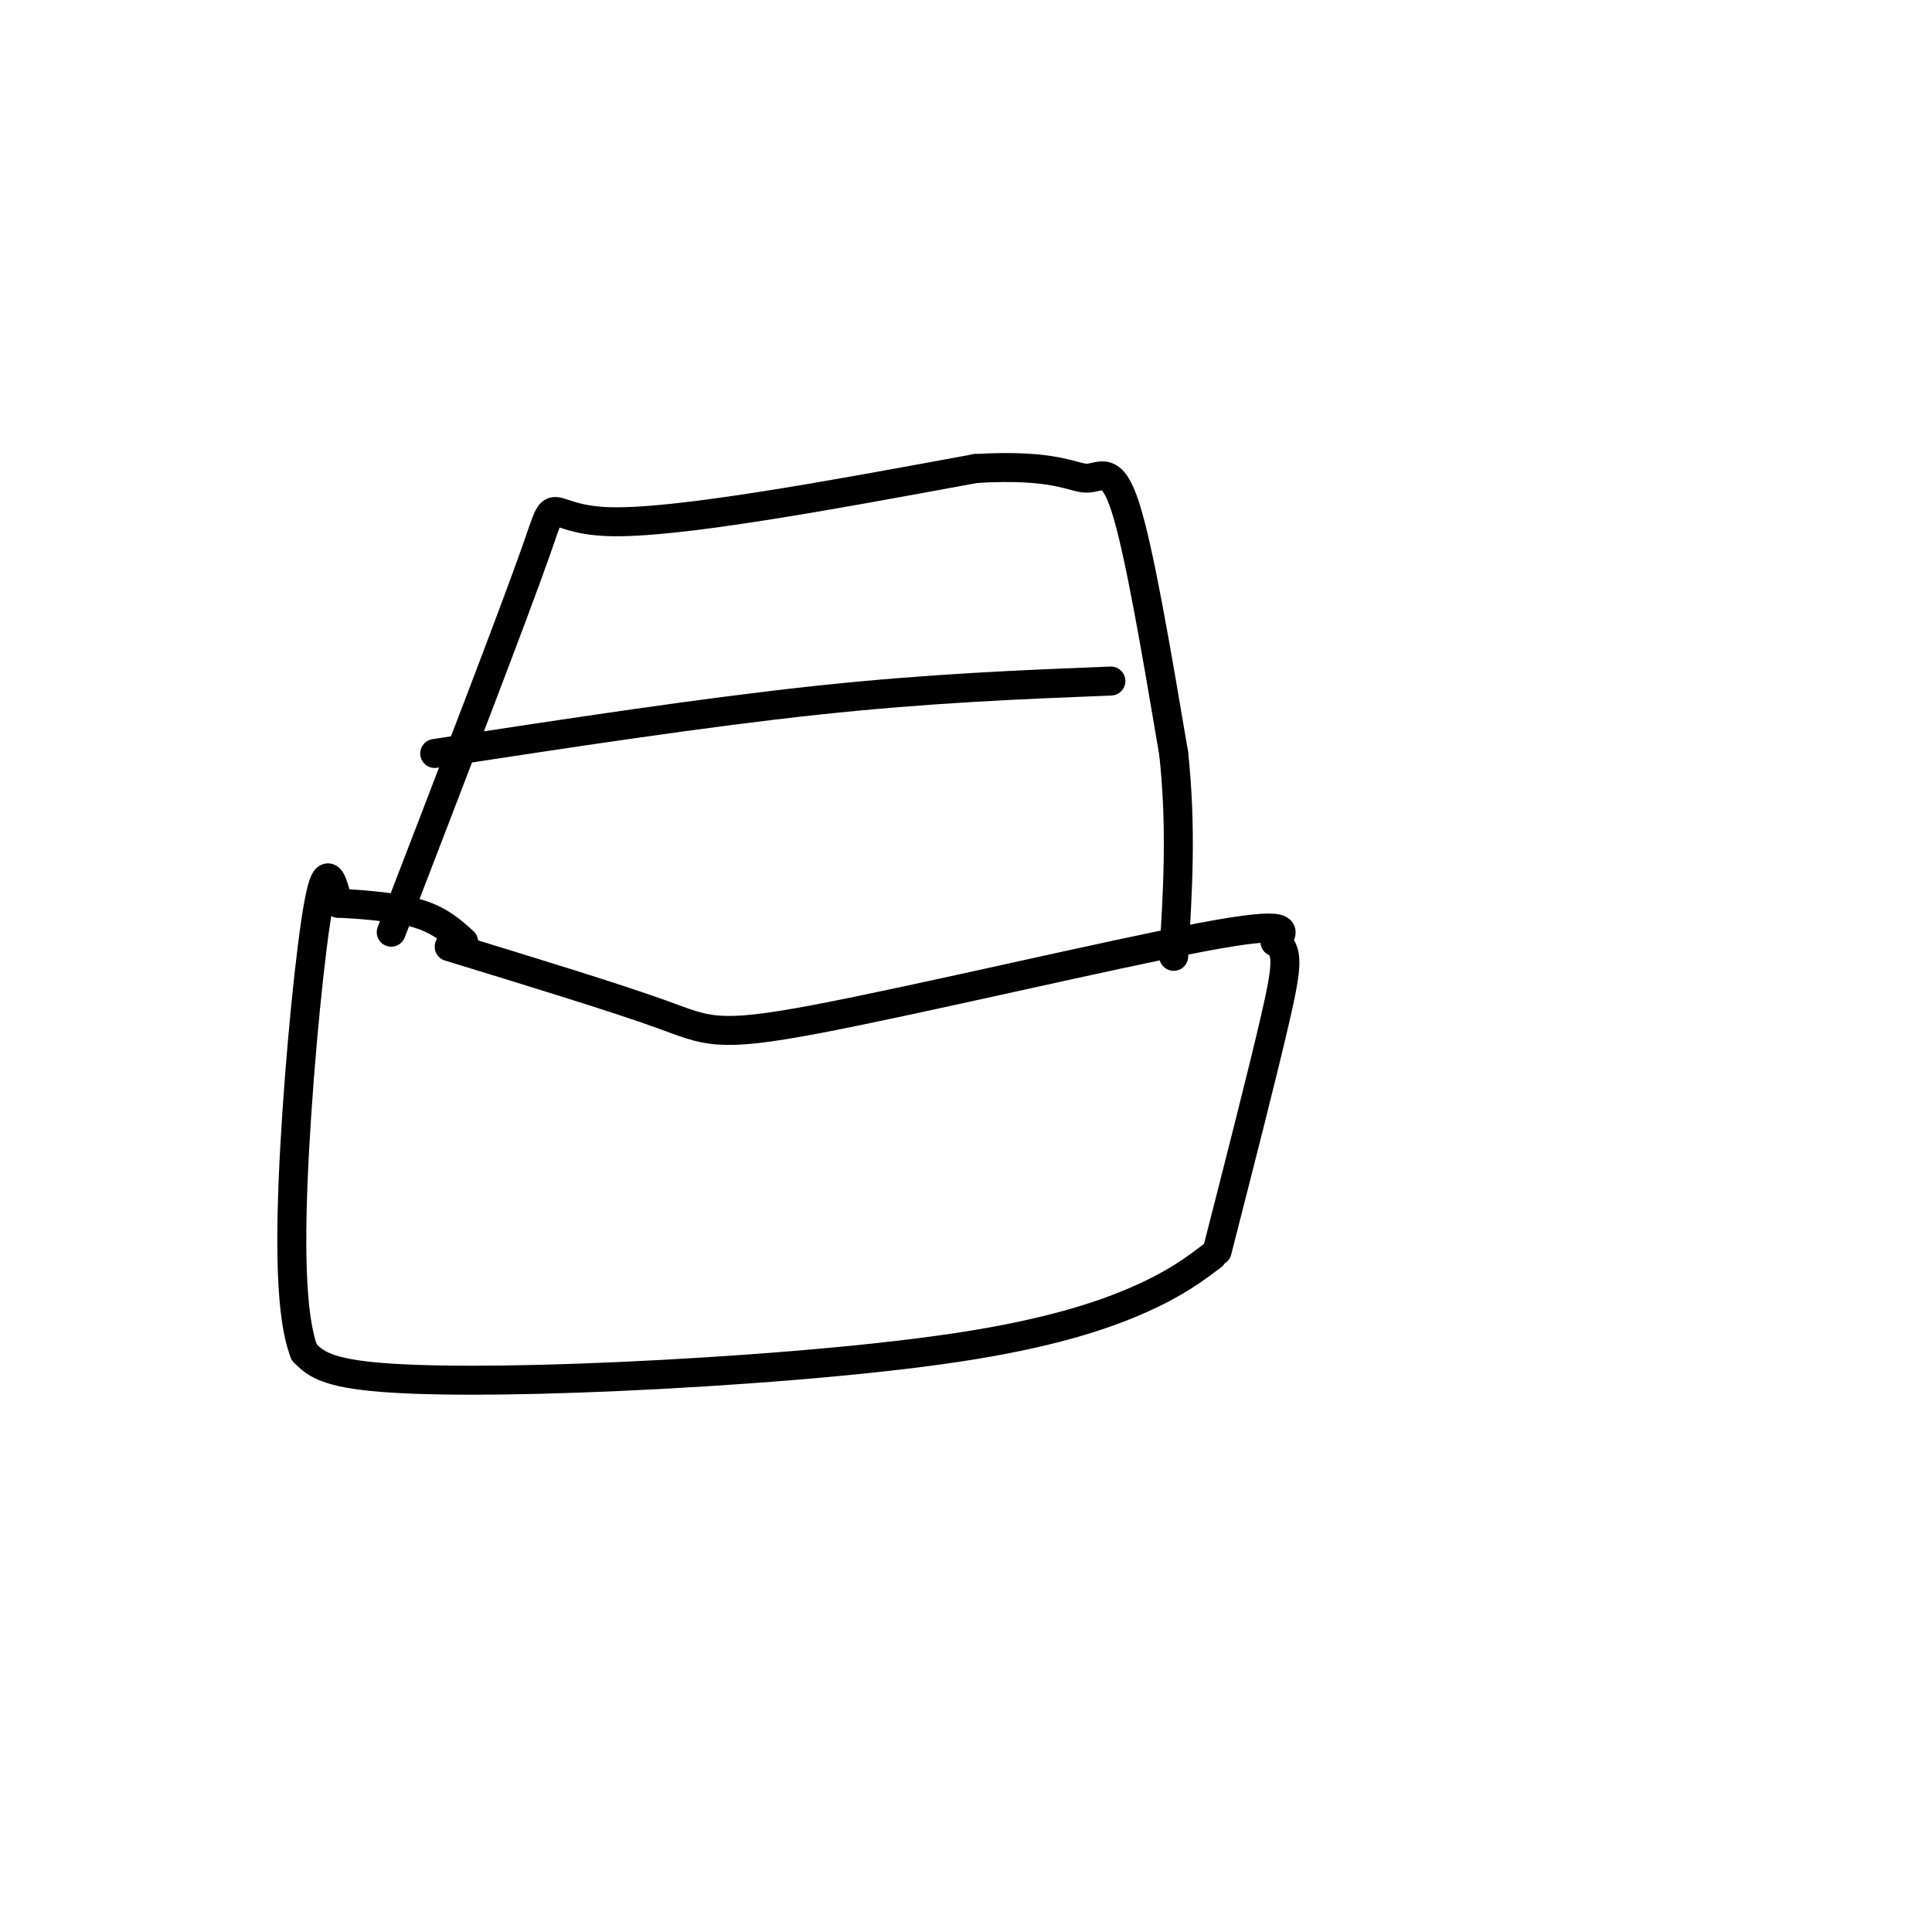
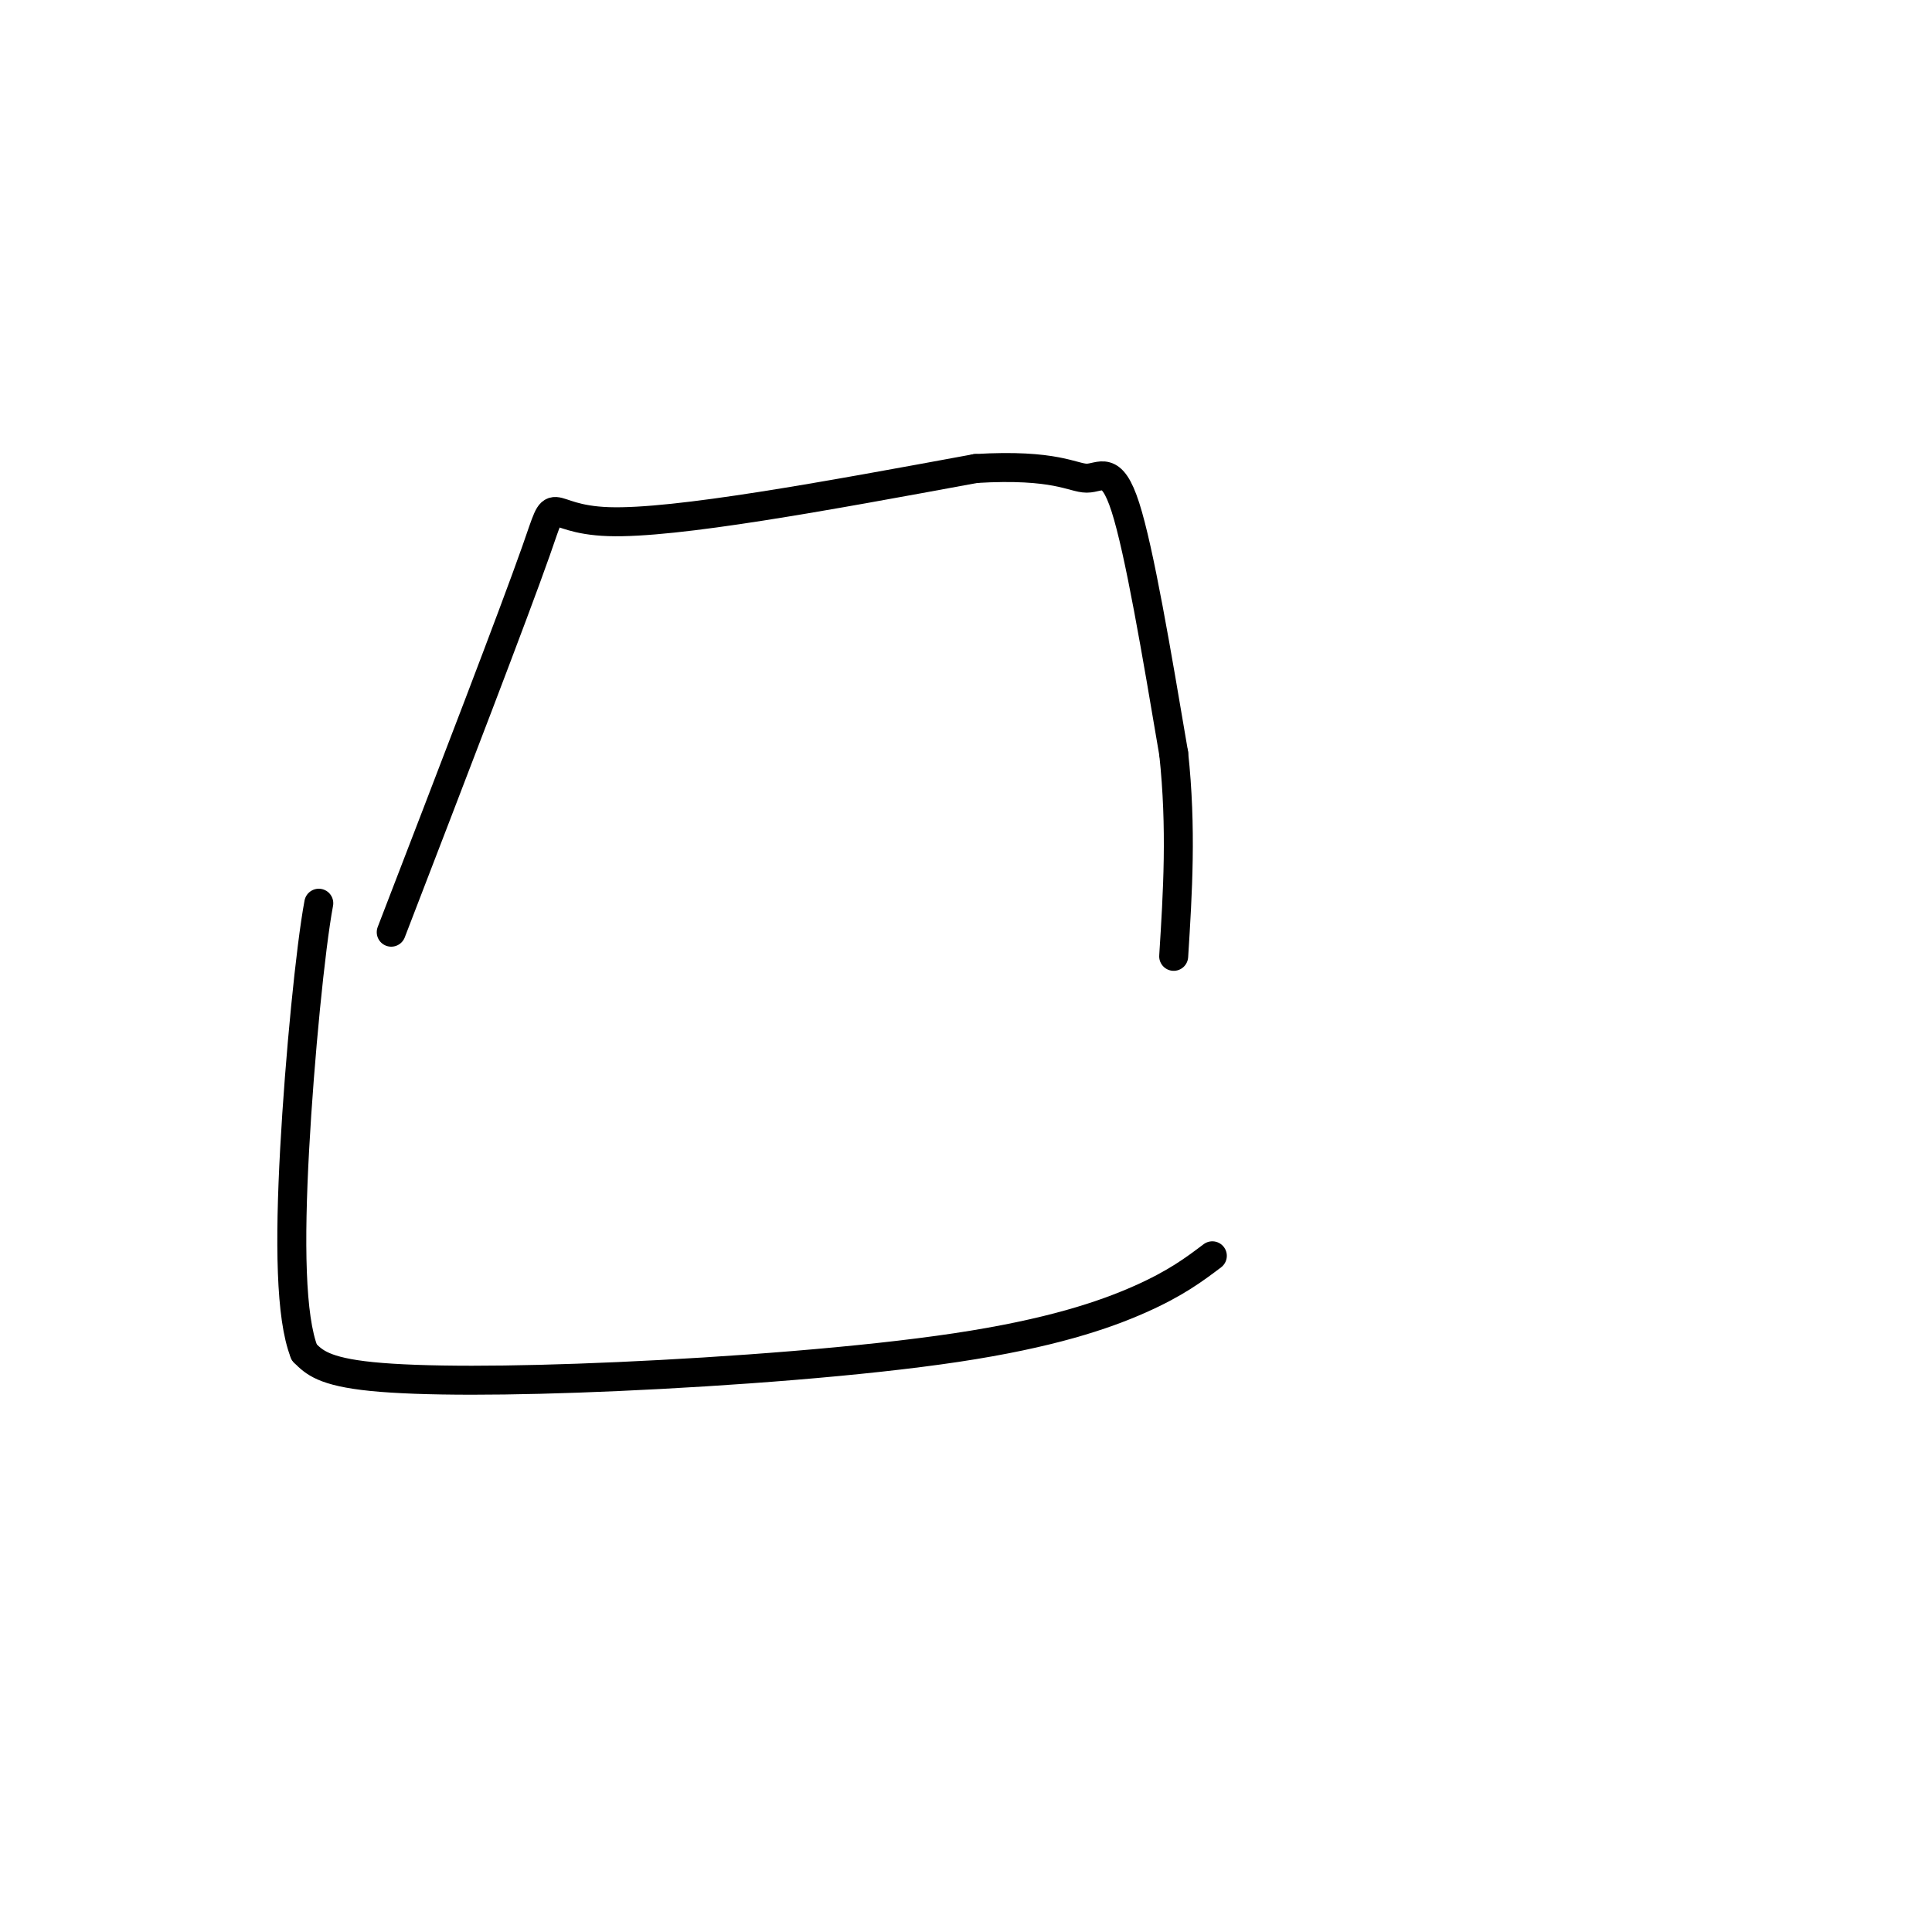
<svg xmlns="http://www.w3.org/2000/svg" viewBox="0 0 400 400" version="1.1">
  <g fill="none" stroke="#000000" stroke-width="6" stroke-linecap="round" stroke-linejoin="round">
-     <path d="M93,196c17.268,5.292 34.536,10.583 44,14c9.464,3.417 11.125,4.958 32,1c20.875,-3.958 60.964,-13.417 80,-17c19.036,-3.583 17.018,-1.292 15,1" />
-     <path d="M264,195c2.867,1.578 2.533,5.022 0,16c-2.533,10.978 -7.267,29.489 -12,48" />
    <path d="M251,260c-3.774,2.845 -7.547,5.691 -15,9c-7.453,3.309 -18.585,7.083 -38,10c-19.415,2.917 -47.112,4.978 -70,6c-22.888,1.022 -40.968,1.006 -51,0c-10.032,-1.006 -12.016,-3.003 -14,-5" />
-     <path d="M63,280c-2.869,-7.238 -3.042,-22.833 -2,-42c1.042,-19.167 3.298,-41.905 5,-51c1.702,-9.095 2.851,-4.548 4,0" />
-     <path d="M70,187c3.733,0.178 11.067,0.622 16,2c4.933,1.378 7.467,3.689 10,6" />
+     <path d="M63,280c-2.869,-7.238 -3.042,-22.833 -2,-42c1.042,-19.167 3.298,-41.905 5,-51" />
    <path d="M81,193c12.689,-32.933 25.378,-65.867 30,-79c4.622,-13.133 1.178,-6.467 15,-6c13.822,0.467 44.911,-5.267 76,-11" />
    <path d="M202,97c16.607,-1.000 20.125,2.000 23,2c2.875,0.000 5.107,-3.000 8,6c2.893,9.000 6.446,30.000 10,51" />
    <path d="M243,156c1.667,15.500 0.833,28.750 0,42" />
-     <path d="M230,141c-18.833,0.750 -37.667,1.500 -61,4c-23.333,2.500 -51.167,6.750 -79,11" />
  </g>
</svg>